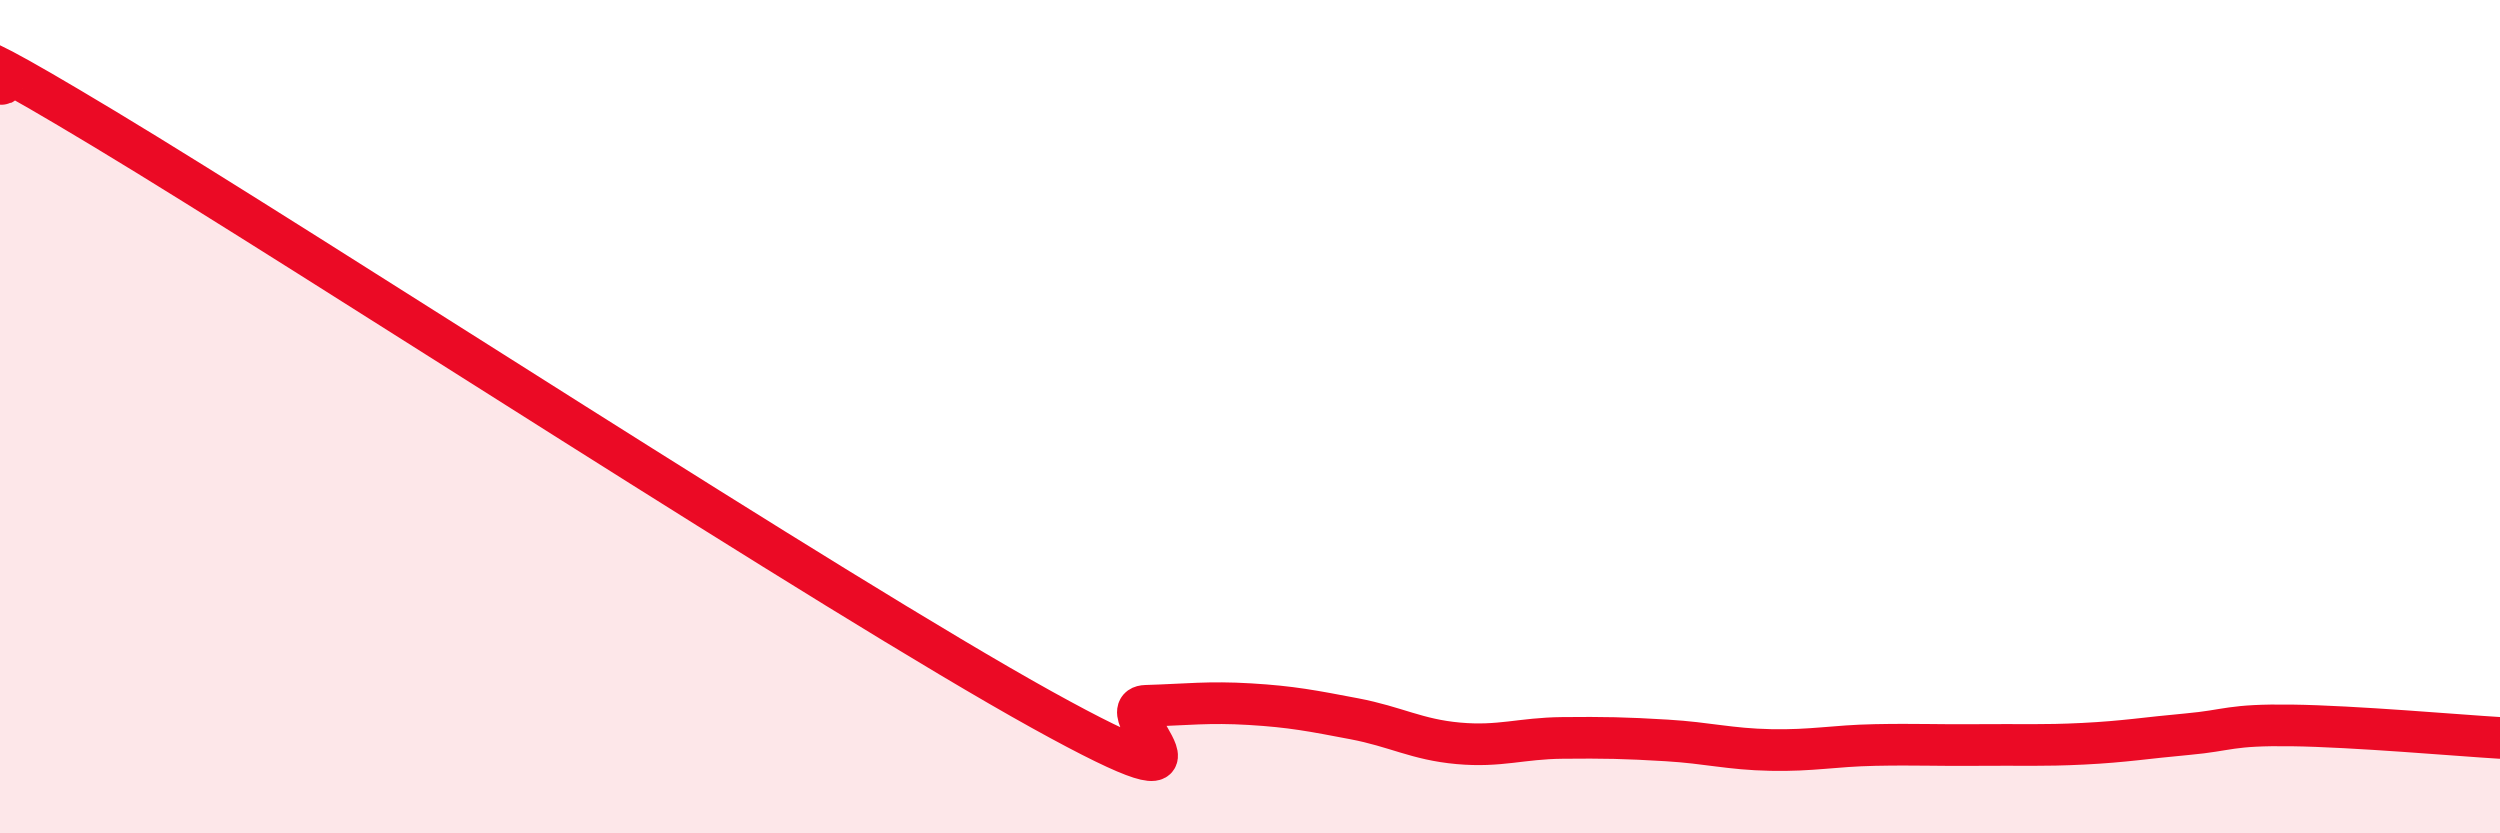
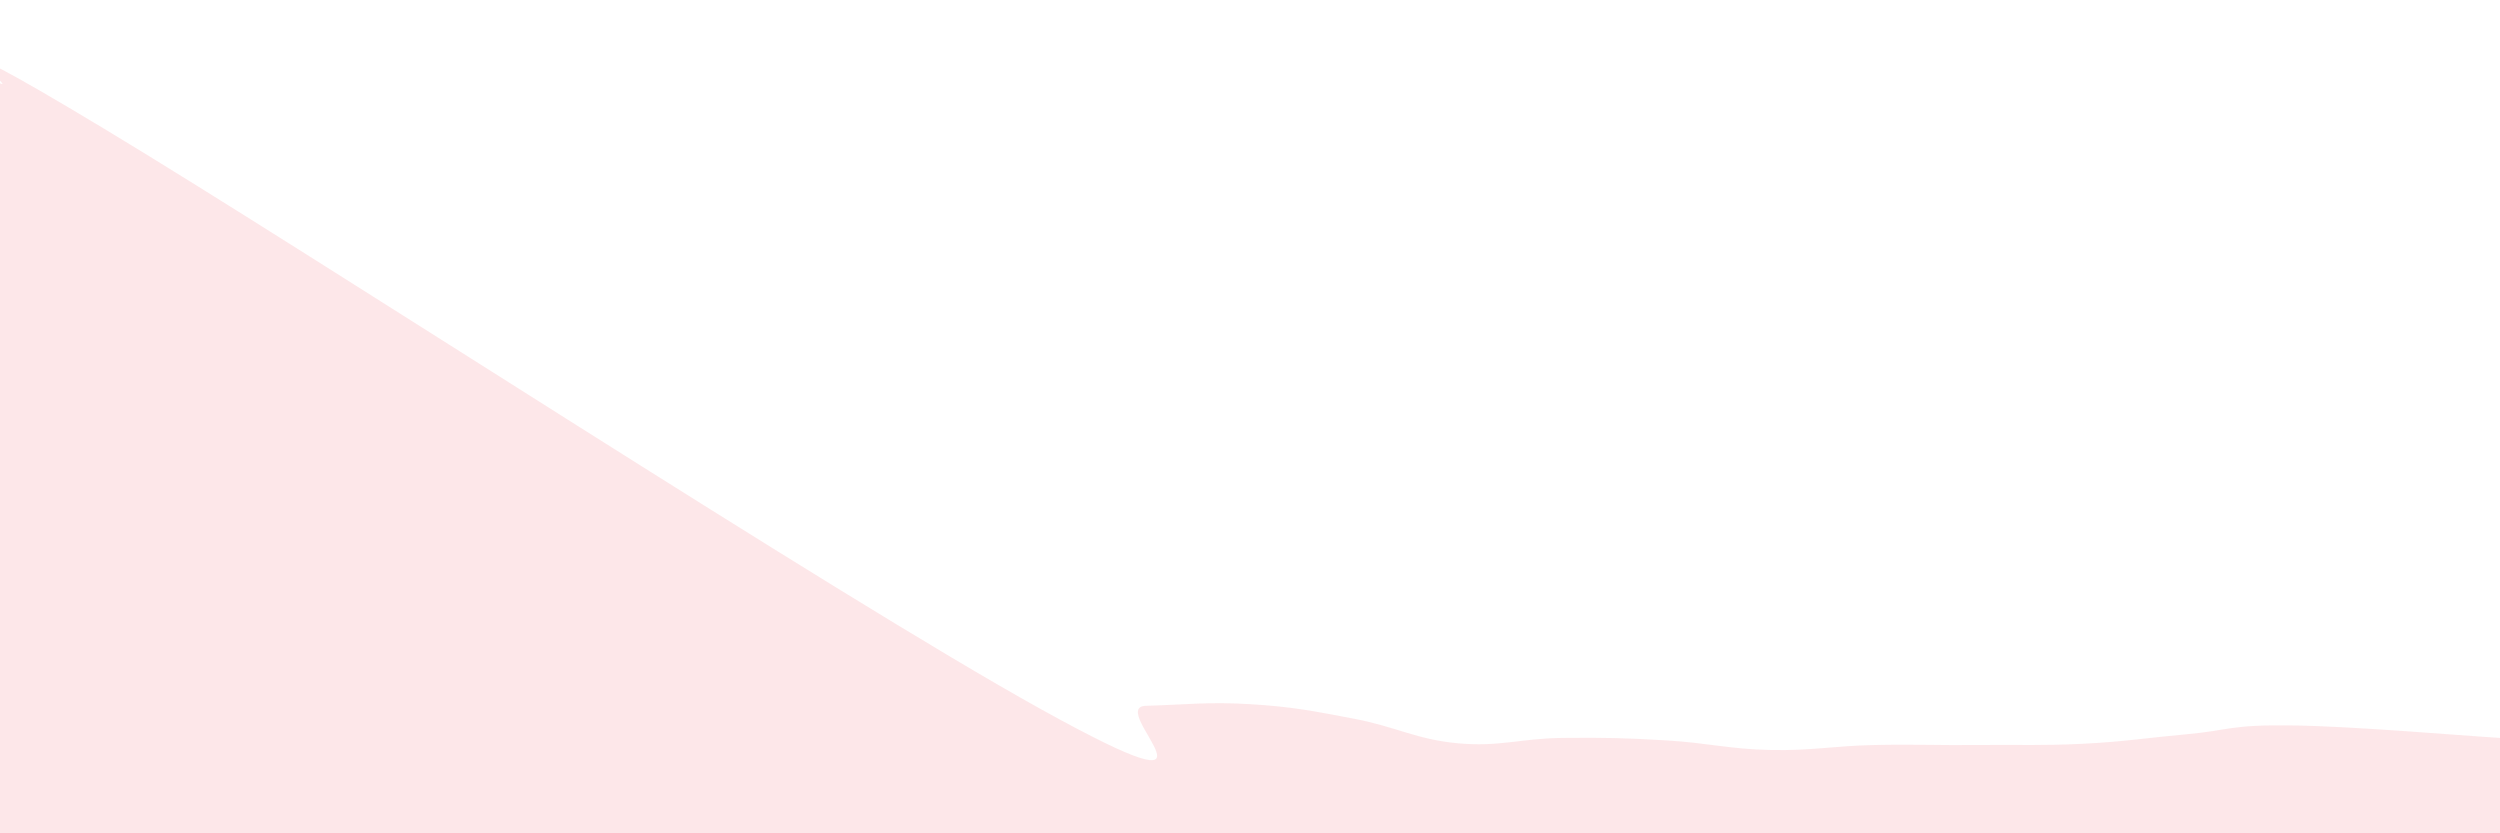
<svg xmlns="http://www.w3.org/2000/svg" width="60" height="20" viewBox="0 0 60 20">
  <path d="M 0,2 C 0.5,2.22 -2.5,0.08 2.5,3.09 C 7.5,6.1 20,14.26 25,17.03 C 30,19.8 26.5,16.97 27.5,16.94 C 28.5,16.91 29,16.84 30,16.9 C 31,16.96 31.5,17.06 32.5,17.25 C 33.5,17.44 34,17.75 35,17.84 C 36,17.93 36.5,17.72 37.5,17.71 C 38.5,17.7 39,17.71 40,17.77 C 41,17.83 41.5,17.98 42.5,18 C 43.5,18.02 44,17.9 45,17.88 C 46,17.86 46.5,17.89 47.5,17.88 C 48.5,17.87 49,17.9 50,17.85 C 51,17.8 51.5,17.71 52.5,17.62 C 53.5,17.53 53.5,17.39 55,17.41 C 56.5,17.43 59,17.65 60,17.71L60 20L0 20Z" fill="#EB0A25" opacity="0.1" stroke-linecap="round" stroke-linejoin="round" />
-   <path d="M 0,2 C 0.5,2.22 -2.5,0.08 2.5,3.09 C 7.5,6.1 20,14.26 25,17.03 C 30,19.8 26.5,16.97 27.5,16.94 C 28.5,16.91 29,16.84 30,16.9 C 31,16.96 31.5,17.06 32.5,17.25 C 33.5,17.44 34,17.75 35,17.84 C 36,17.93 36.5,17.72 37.5,17.71 C 38.5,17.7 39,17.71 40,17.77 C 41,17.83 41.5,17.98 42.5,18 C 43.5,18.02 44,17.9 45,17.88 C 46,17.86 46.5,17.89 47.5,17.88 C 48.5,17.87 49,17.9 50,17.85 C 51,17.8 51.5,17.71 52.5,17.62 C 53.5,17.53 53.5,17.39 55,17.41 C 56.5,17.43 59,17.65 60,17.71" stroke="#EB0A25" stroke-width="1" fill="none" stroke-linecap="round" stroke-linejoin="round" />
</svg>